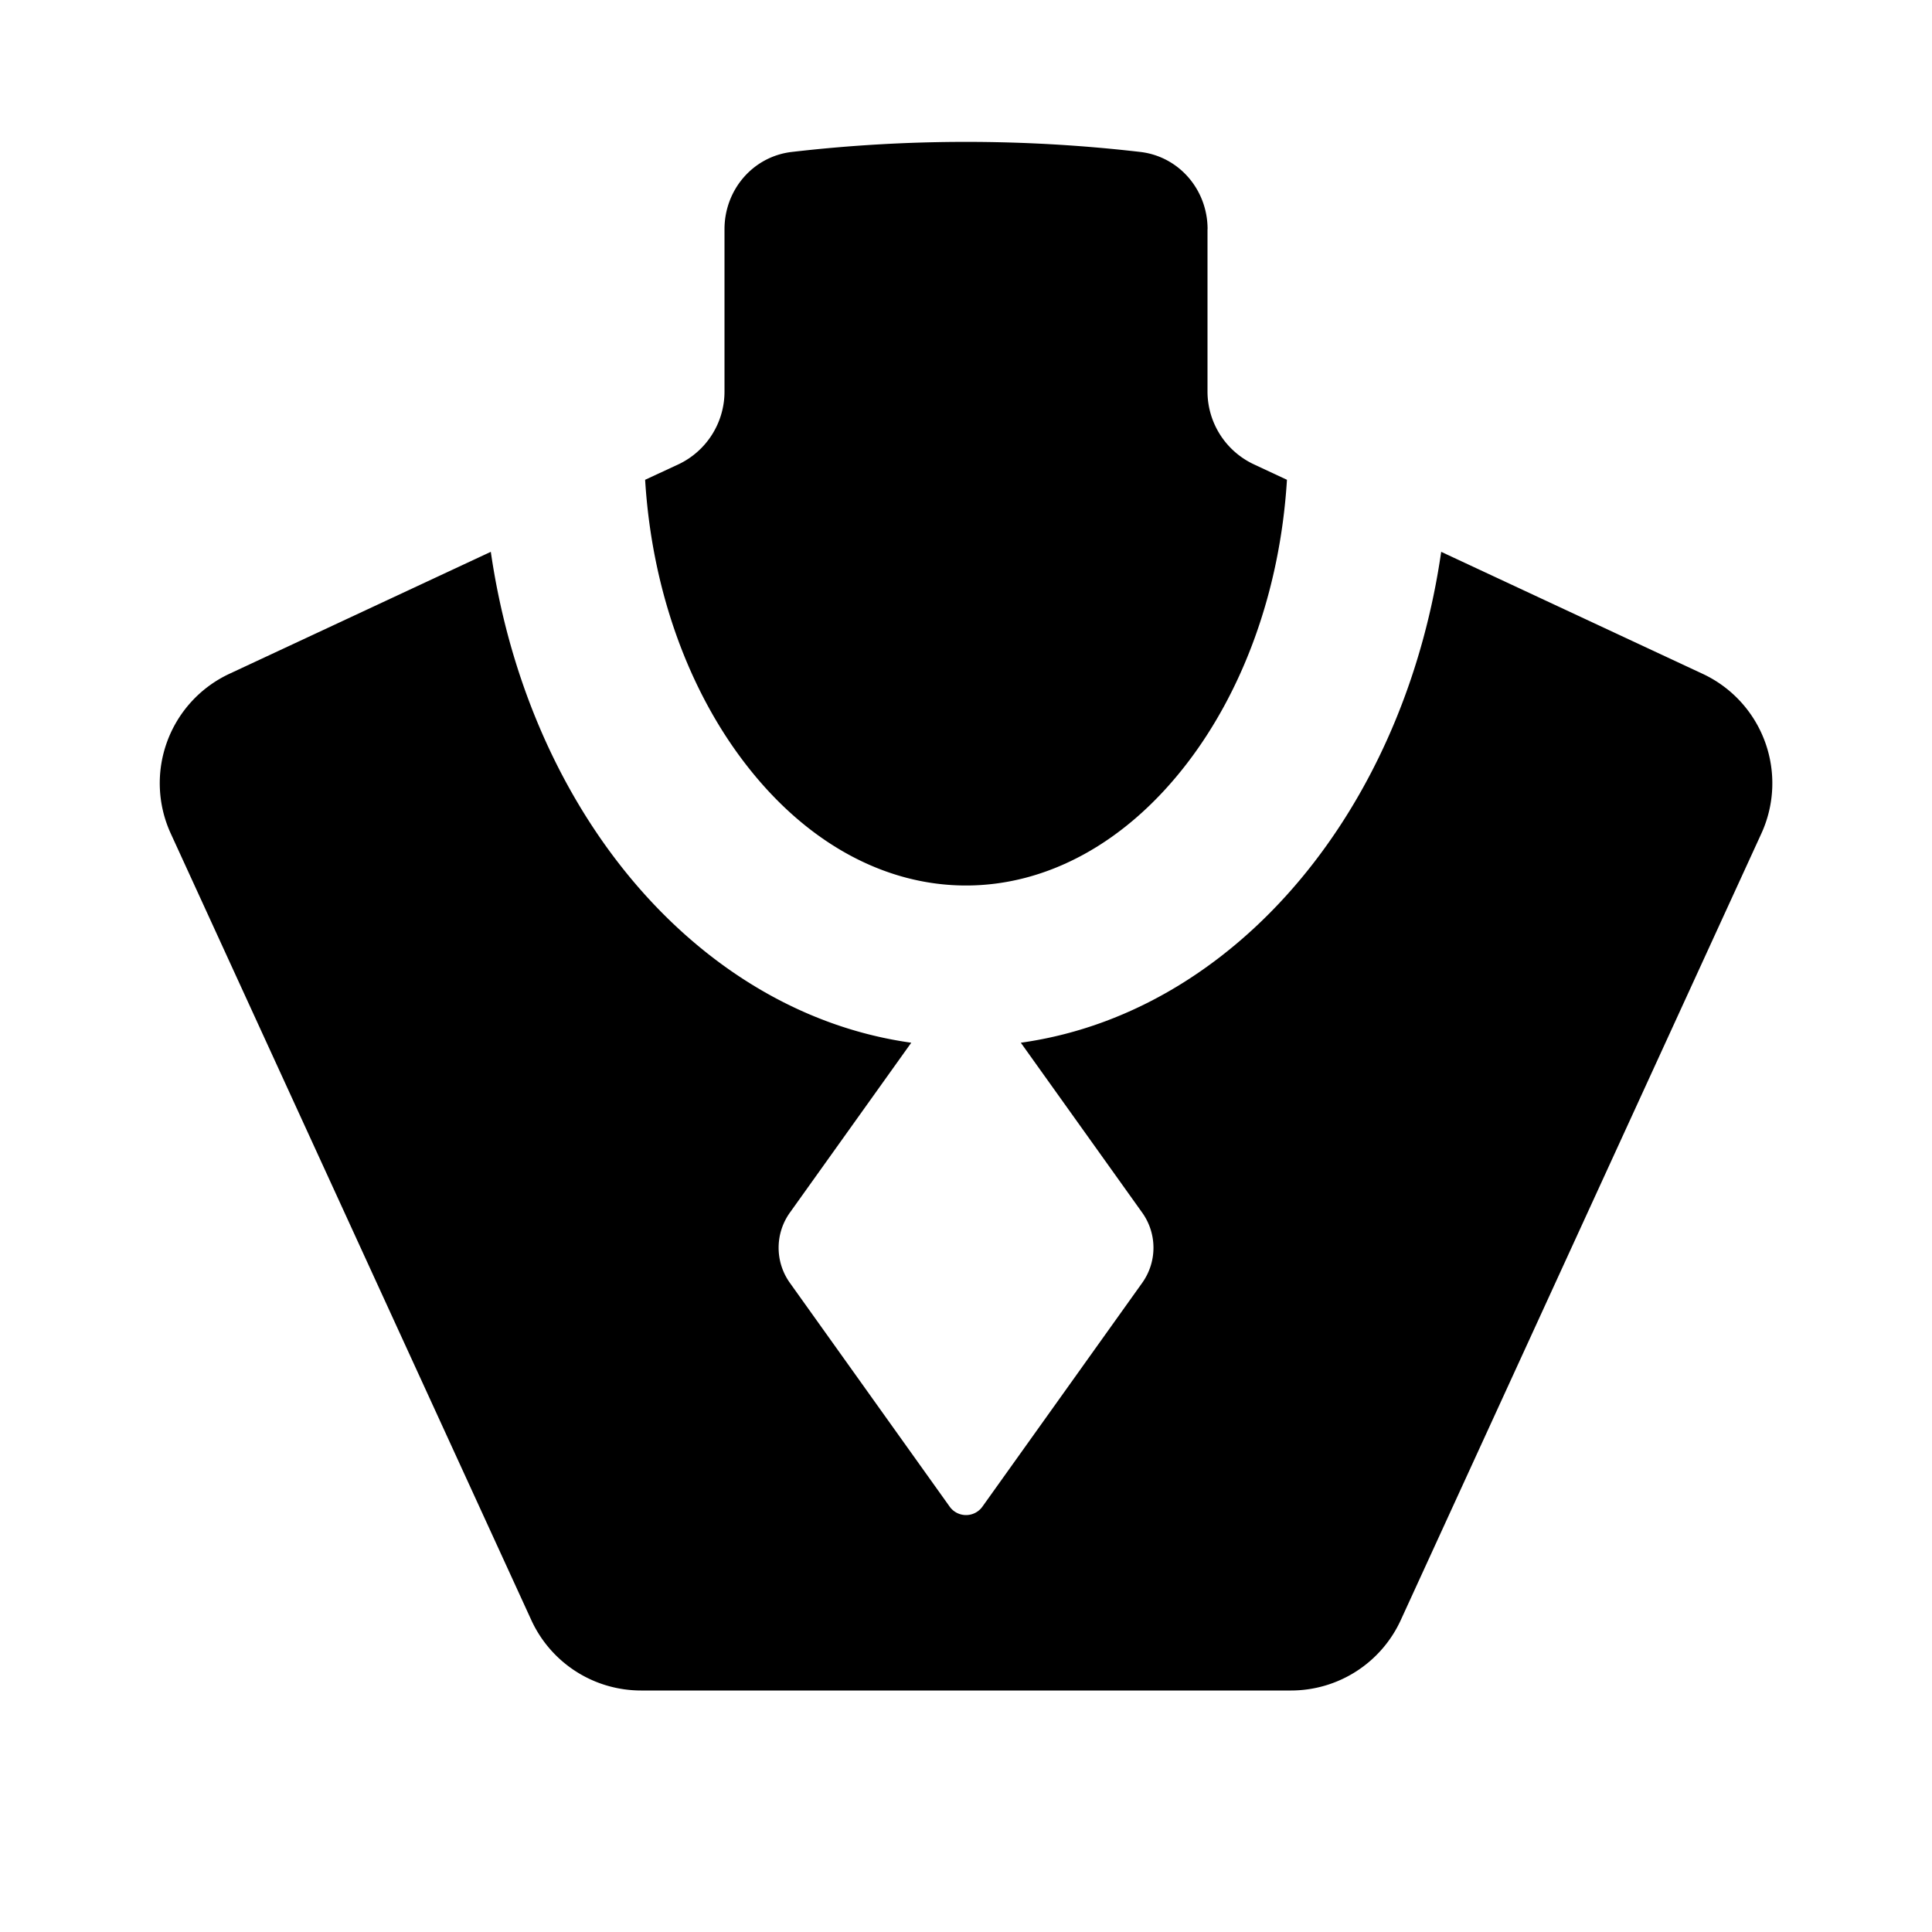
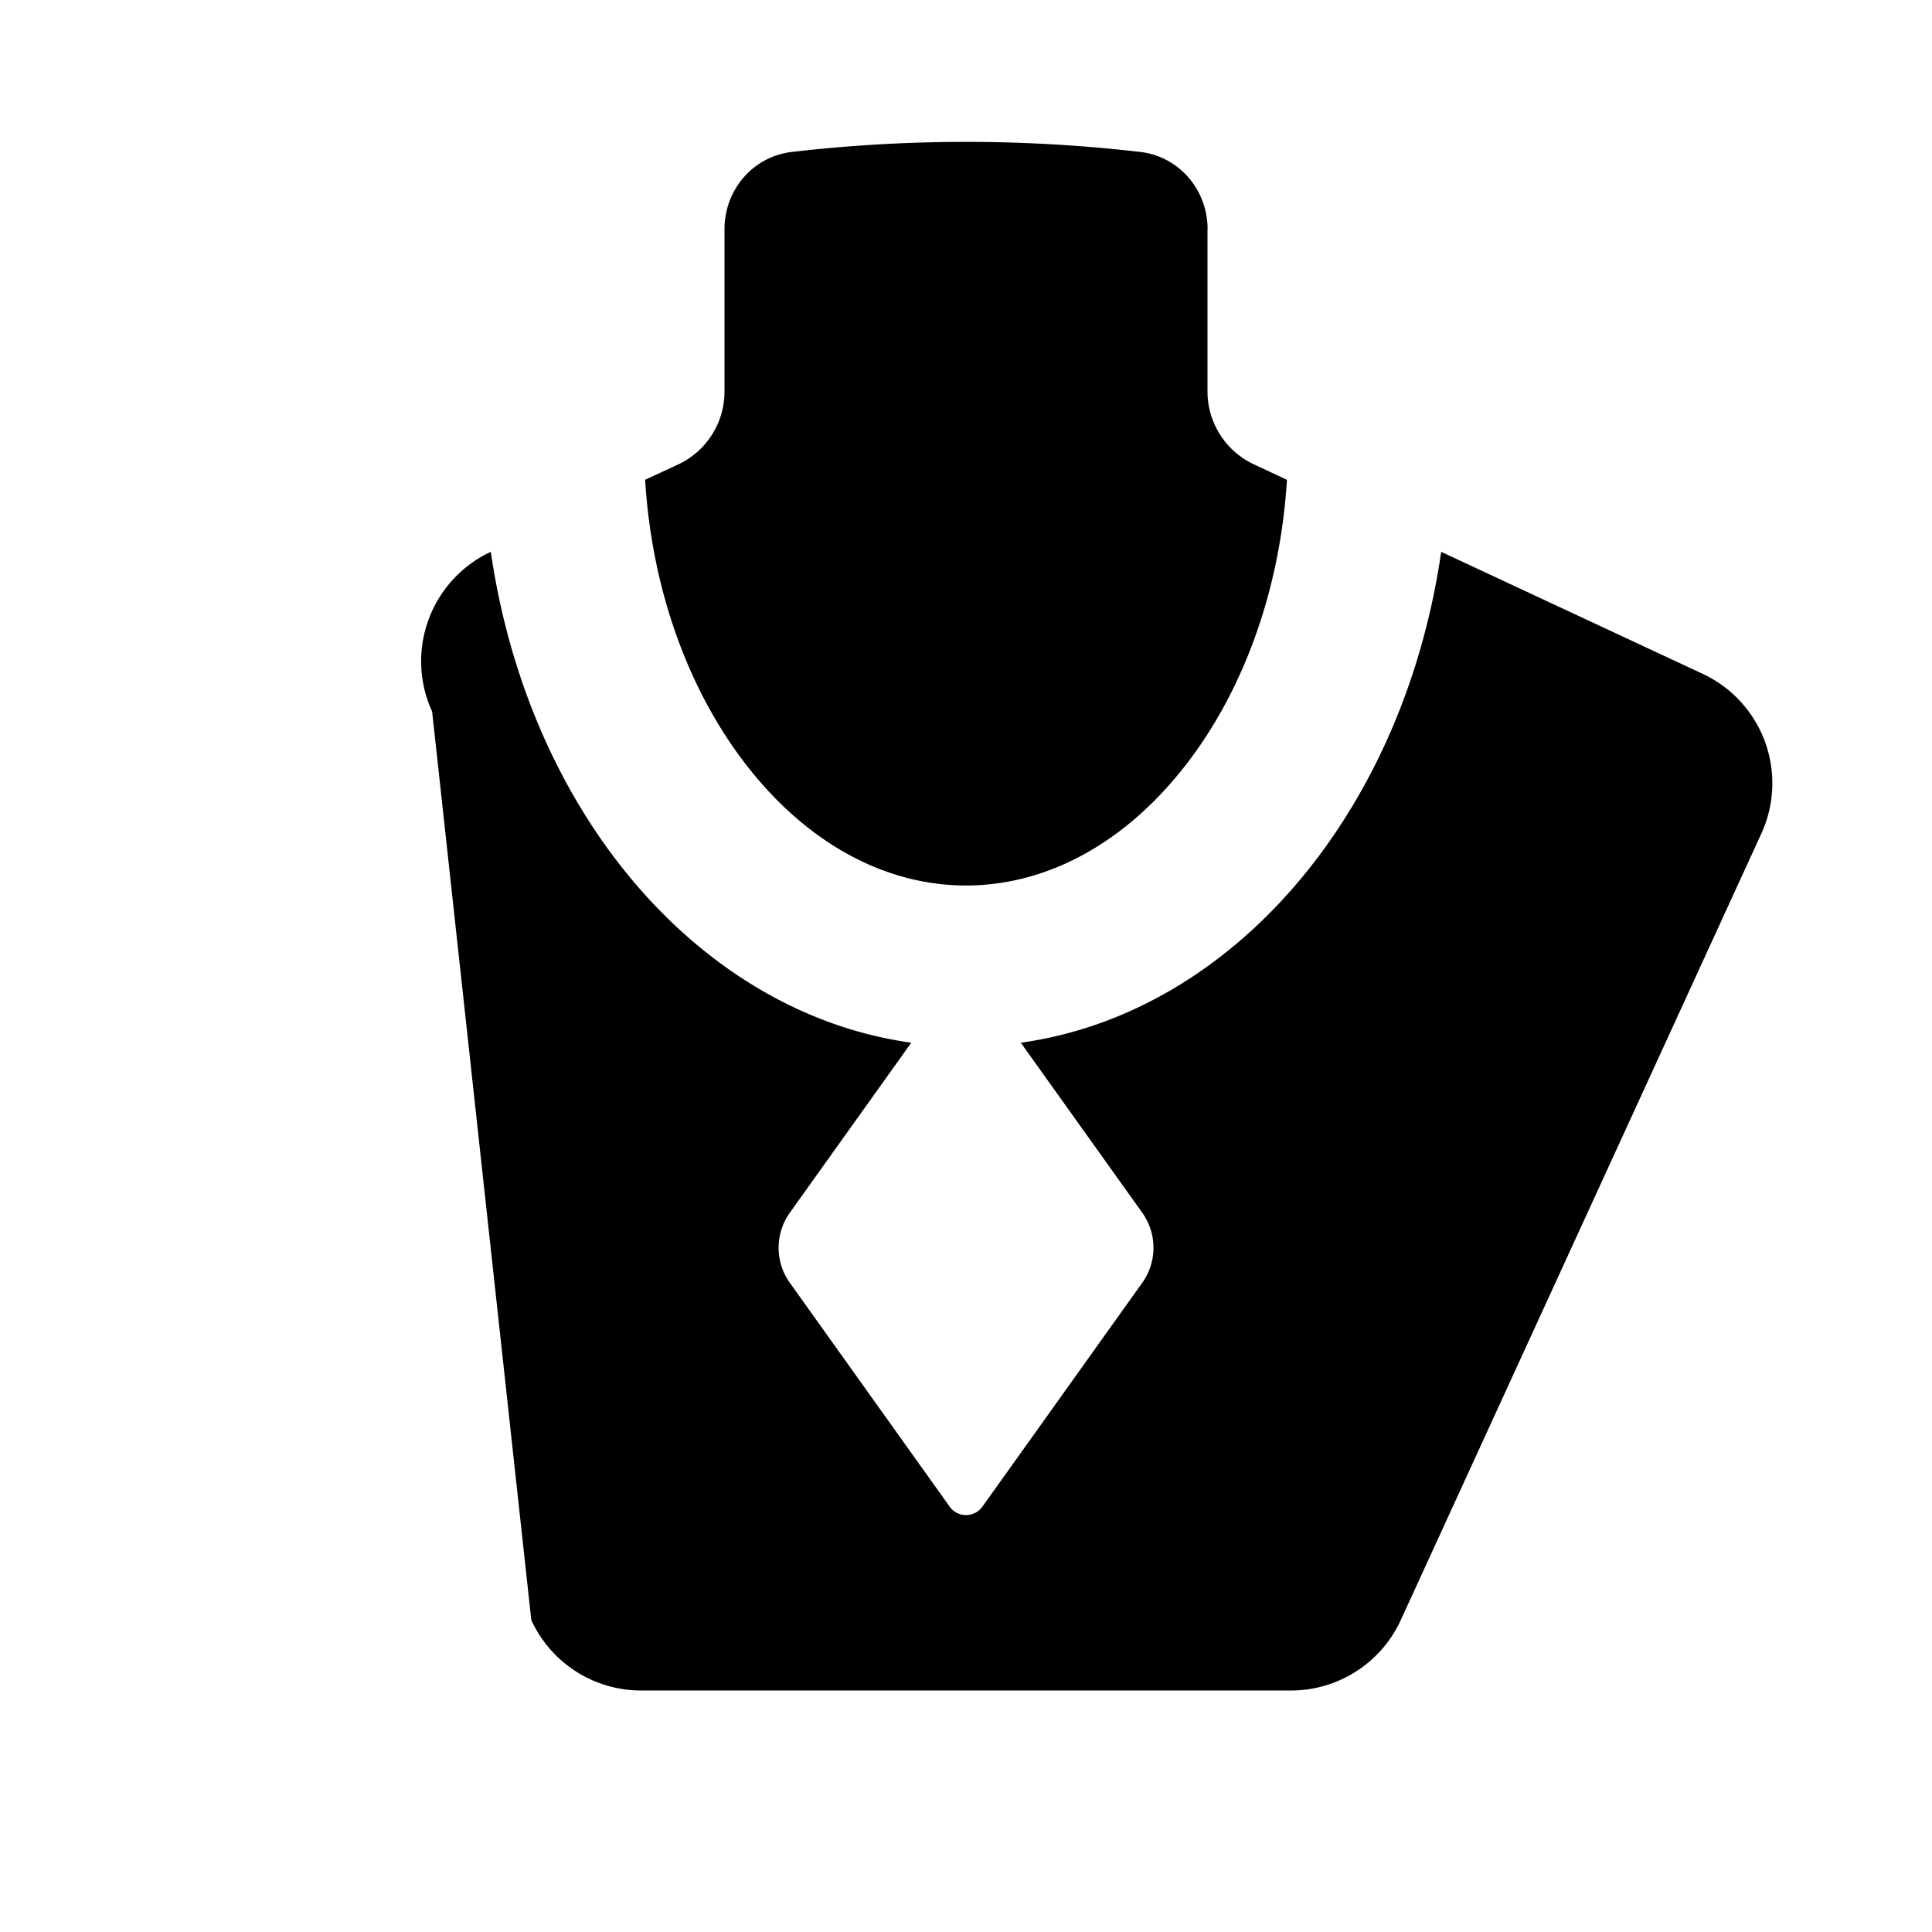
<svg xmlns="http://www.w3.org/2000/svg" width="512" height="512" viewBox="0 0 24 24">
-   <path fill="#000000" d="M15 2.847v2.016a1 1 0 0 0 .578.906l.409.191c-.086 1.403-.559 2.636-1.244 3.526C13.985 10.472 13.007 11 12 11s-1.984-.528-2.742-1.514C8.572 8.596 8.1 7.363 8.014 5.96l.41-.19A1 1 0 0 0 9 4.862V2.847c0-.489.354-.905.84-.96a18.8 18.8 0 0 1 4.321 0c.486.055.84.471.84.96M6.097 6.855L2.85 8.37a1.5 1.5 0 0 0-.729 1.984L6.6 20.125A1.5 1.5 0 0 0 7.963 21h8.075a1.5 1.5 0 0 0 1.363-.875l4.479-9.77a1.5 1.5 0 0 0-.73-1.985l-3.247-1.515c-.212 1.467-.766 2.8-1.574 3.85c-.913 1.188-2.18 2.043-3.648 2.248l1.508 2.111a.75.75 0 0 1 0 .872l-1.985 2.78a.25.25 0 0 1-.407 0l-1.985-2.78a.75.75 0 0 1 0-.872l1.508-2.111c-1.467-.205-2.735-1.06-3.648-2.247c-.808-1.05-1.362-2.383-1.575-3.851" />
+   <path fill="#000000" d="M15 2.847v2.016a1 1 0 0 0 .578.906l.409.191c-.086 1.403-.559 2.636-1.244 3.526C13.985 10.472 13.007 11 12 11s-1.984-.528-2.742-1.514C8.572 8.596 8.1 7.363 8.014 5.96l.41-.19A1 1 0 0 0 9 4.862V2.847c0-.489.354-.905.84-.96a18.8 18.8 0 0 1 4.321 0c.486.055.84.471.84.96M6.097 6.855a1.5 1.5 0 0 0-.729 1.984L6.6 20.125A1.5 1.5 0 0 0 7.963 21h8.075a1.5 1.5 0 0 0 1.363-.875l4.479-9.77a1.5 1.5 0 0 0-.73-1.985l-3.247-1.515c-.212 1.467-.766 2.8-1.574 3.85c-.913 1.188-2.18 2.043-3.648 2.248l1.508 2.111a.75.75 0 0 1 0 .872l-1.985 2.78a.25.25 0 0 1-.407 0l-1.985-2.78a.75.75 0 0 1 0-.872l1.508-2.111c-1.467-.205-2.735-1.06-3.648-2.247c-.808-1.05-1.362-2.383-1.575-3.851" />
</svg>